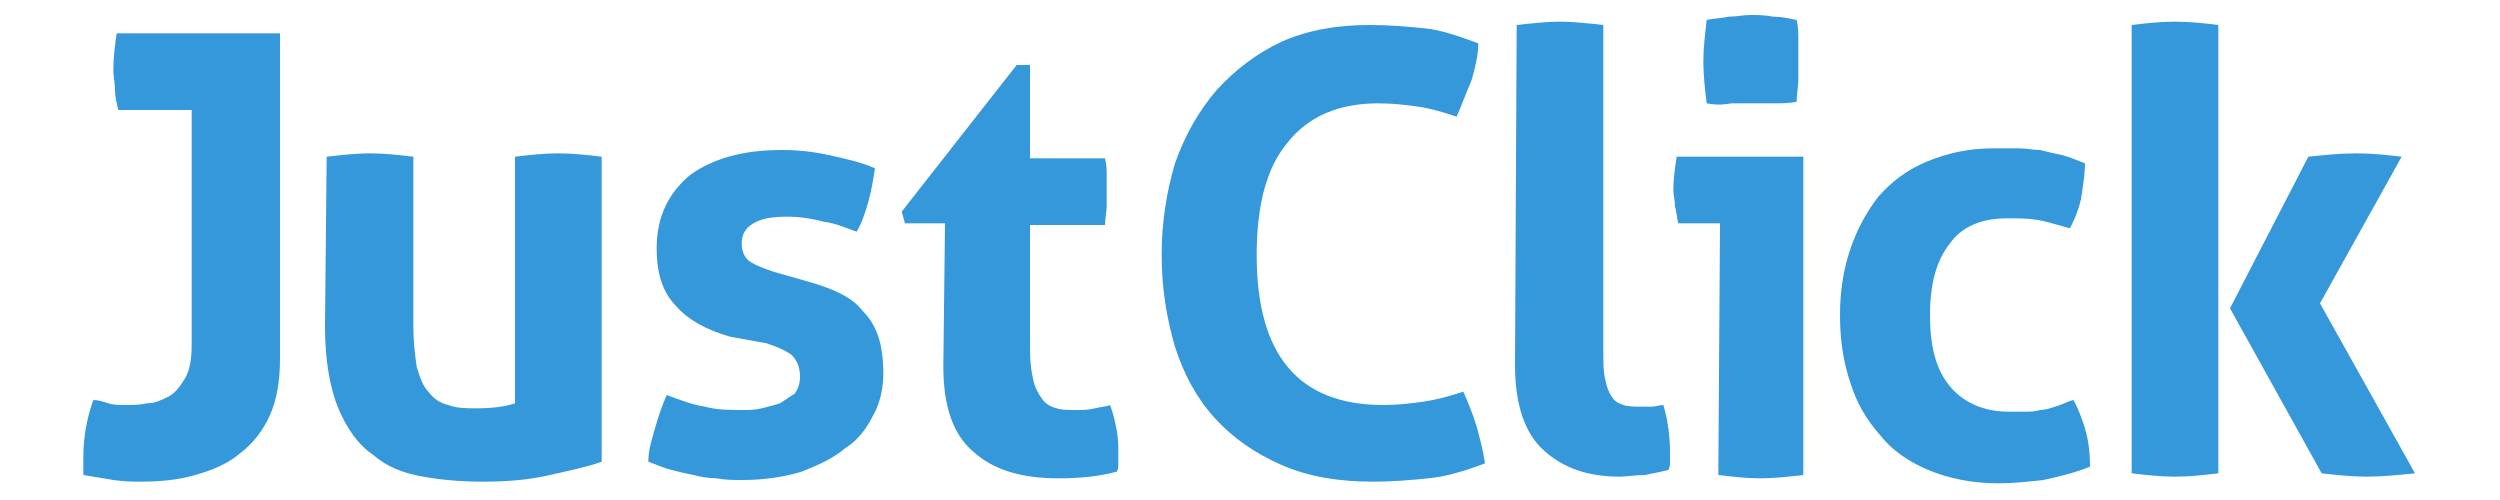
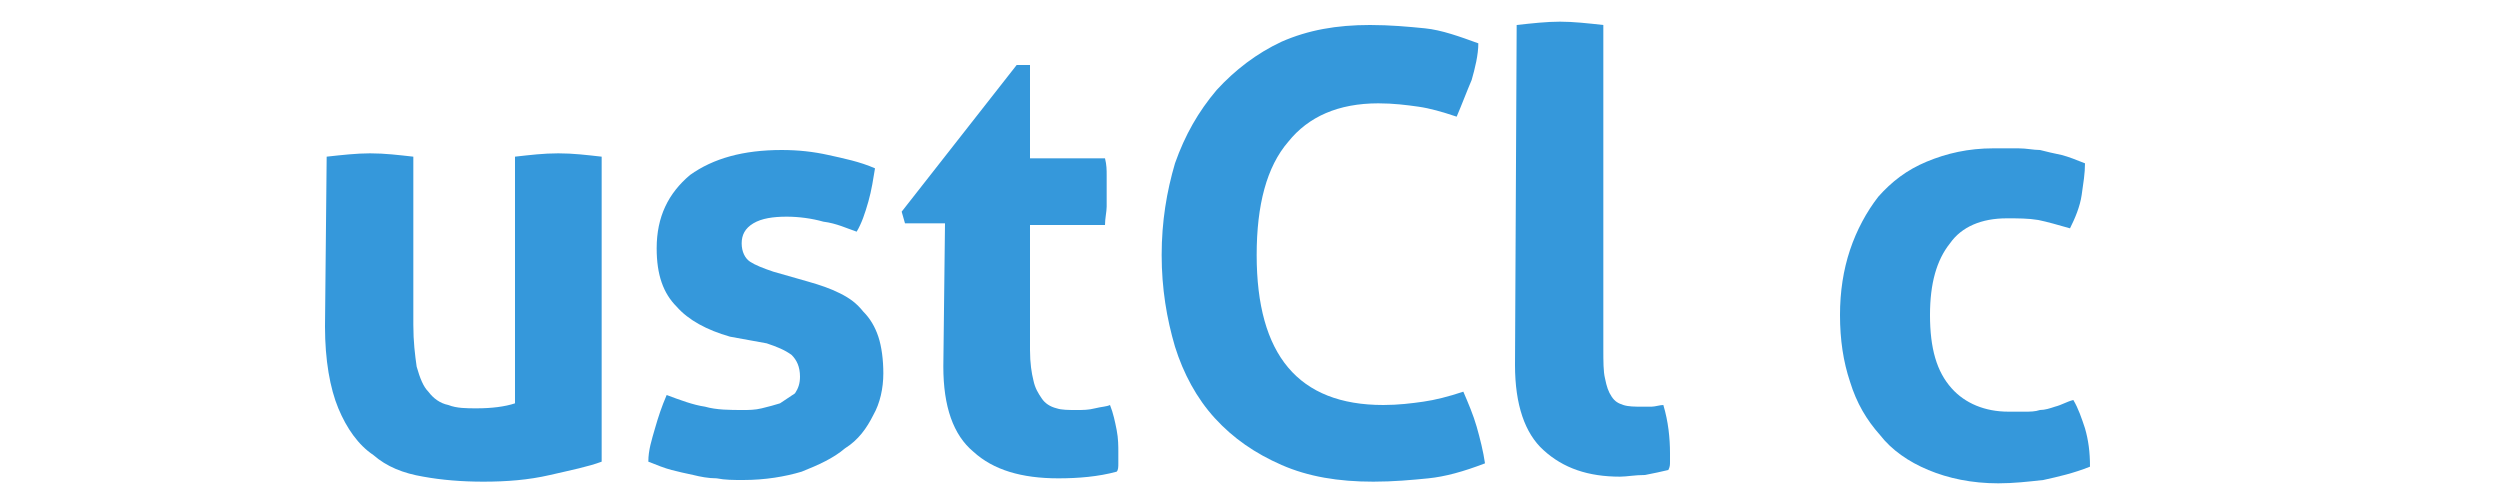
<svg xmlns="http://www.w3.org/2000/svg" version="1.1" id="Layer_1" x="0px" y="0px" viewBox="0 0 150 30" enable-background="new 0 0 150 30" xml:space="preserve">
  <g>
-     <path fill="#3598DB" d="M11.5,6.6H7.1C7,6.2,6.9,5.8,6.9,5.4S6.8,4.6,6.8,4.2C6.8,3.4,6.9,2.7,7,2h9.8v19.5c0,1.4-0.2,2.5-0.6,3.4   s-1,1.7-1.8,2.3c-0.7,0.6-1.6,1-2.7,1.3c-1,0.3-2.1,0.4-3.3,0.4c-0.4,0-0.9,0-1.6-0.1c-0.6-0.1-1.2-0.2-1.8-0.3c0-0.2,0-0.4,0-0.5   c0-0.2,0-0.4,0-0.6c0-1.1,0.2-2.3,0.6-3.4c0.3,0,0.6,0.1,0.9,0.2s0.7,0.1,1,0.1c0.4,0,0.9,0,1.3-0.1c0.5,0,0.9-0.2,1.3-0.4   c0.4-0.2,0.7-0.6,1-1.1s0.4-1.2,0.4-2V6.6L11.5,6.6z" />
    <path fill="#3598DB" d="M19.6,9.4c0.9-0.1,1.8-0.2,2.6-0.2c0.9,0,1.7,0.1,2.6,0.2v10.1c0,1,0.1,1.8,0.2,2.5   c0.2,0.7,0.4,1.2,0.7,1.5c0.3,0.4,0.7,0.7,1.2,0.8c0.5,0.2,1.1,0.2,1.7,0.2c0.9,0,1.7-0.1,2.3-0.3V9.4c0.9-0.1,1.7-0.2,2.6-0.2   s1.7,0.1,2.6,0.2v18.3c-0.8,0.3-1.8,0.5-3.1,0.8s-2.6,0.4-4,0.4c-1.3,0-2.5-0.1-3.6-0.3c-1.2-0.2-2.2-0.6-3-1.3   c-0.9-0.6-1.6-1.6-2.1-2.8c-0.5-1.2-0.8-2.9-0.8-4.9L19.6,9.4L19.6,9.4z" />
    <path fill="#3598DB" d="M43.8,20.2c-1.4-0.4-2.5-1-3.2-1.8c-0.8-0.8-1.2-1.9-1.2-3.5c0-1.9,0.7-3.3,2-4.4c1.4-1,3.2-1.5,5.5-1.5   c1,0,1.9,0.1,2.8,0.3c0.9,0.2,1.9,0.4,2.8,0.8c-0.1,0.6-0.2,1.3-0.4,2s-0.4,1.3-0.7,1.8c-0.6-0.2-1.2-0.5-2-0.6   c-0.7-0.2-1.5-0.3-2.2-0.3c-0.8,0-1.5,0.1-2,0.4c-0.5,0.3-0.7,0.7-0.7,1.2s0.2,0.9,0.5,1.1c0.3,0.2,0.8,0.4,1.4,0.6l2.1,0.6   c0.7,0.2,1.3,0.4,1.9,0.7c0.6,0.3,1,0.6,1.4,1.1c0.4,0.4,0.7,0.9,0.9,1.5s0.3,1.4,0.3,2.2c0,0.9-0.2,1.8-0.6,2.5   c-0.4,0.8-0.9,1.5-1.7,2c-0.7,0.6-1.6,1-2.6,1.4c-1,0.3-2.2,0.5-3.5,0.5c-0.6,0-1.1,0-1.6-0.1c-0.5,0-1-0.1-1.4-0.2   c-0.5-0.1-0.9-0.2-1.3-0.3c-0.4-0.1-0.9-0.3-1.4-0.5c0-0.7,0.2-1.3,0.4-2s0.4-1.3,0.7-2c0.8,0.3,1.6,0.6,2.3,0.7   c0.7,0.2,1.5,0.2,2.3,0.2c0.3,0,0.7,0,1.1-0.1c0.4-0.1,0.8-0.2,1.1-0.3c0.3-0.2,0.6-0.4,0.9-0.6c0.2-0.3,0.3-0.6,0.3-1   c0-0.6-0.2-1-0.5-1.3c-0.4-0.3-0.9-0.5-1.5-0.7L43.8,20.2z" />
    <path fill="#3598DB" d="M56.7,13.4h-2.4l-0.2-0.7L61,3.9h0.8v5.6h4.5c0.1,0.4,0.1,0.7,0.1,1s0,0.6,0,0.9c0,0.3,0,0.7,0,1   s-0.1,0.7-0.1,1.1h-4.5V21c0,0.8,0.1,1.4,0.2,1.8c0.1,0.5,0.3,0.8,0.5,1.1c0.2,0.3,0.5,0.5,0.9,0.6c0.3,0.1,0.7,0.1,1.2,0.1   c0.4,0,0.7,0,1.1-0.1s0.7-0.1,0.9-0.2c0.2,0.5,0.3,1,0.4,1.5s0.1,1,0.1,1.3s0,0.5,0,0.7s0,0.4-0.1,0.5c-1.1,0.3-2.3,0.4-3.5,0.4   c-2.2,0-3.9-0.5-5.1-1.6c-1.2-1-1.8-2.7-1.8-5.1L56.7,13.4L56.7,13.4z" />
    <path fill="#3598DB" d="M87.8,23.5c0.3,0.7,0.6,1.4,0.8,2.1c0.2,0.7,0.4,1.5,0.5,2.2c-1.3,0.5-2.4,0.8-3.4,0.9s-2.1,0.2-3.3,0.2   c-2.1,0-3.9-0.3-5.5-1s-2.9-1.6-4-2.8c-1.1-1.2-1.9-2.7-2.4-4.3c-0.5-1.7-0.8-3.5-0.8-5.5s0.3-3.8,0.8-5.5c0.6-1.7,1.4-3.1,2.5-4.4   c1.1-1.2,2.4-2.2,3.9-2.9c1.6-0.7,3.3-1,5.3-1c1.2,0,2.3,0.1,3.3,0.2s2.1,0.5,3.2,0.9c0,0.7-0.2,1.5-0.4,2.2   C88,5.5,87.7,6.3,87.4,7c-0.9-0.3-1.6-0.5-2.3-0.6c-0.7-0.1-1.5-0.2-2.4-0.2c-2.4,0-4.2,0.8-5.4,2.3c-1.3,1.5-1.9,3.8-1.9,6.8   c0,6,2.5,9,7.6,9c0.9,0,1.7-0.1,2.4-0.2C86.1,24,86.9,23.8,87.8,23.5" />
    <path fill="#3598DB" d="M91,1.5c0.9-0.1,1.8-0.2,2.6-0.2c0.8,0,1.7,0.1,2.6,0.2v19.4c0,0.8,0,1.4,0.1,1.8c0.1,0.5,0.2,0.8,0.4,1.1   c0.2,0.3,0.4,0.4,0.7,0.5c0.3,0.1,0.7,0.1,1.1,0.1c0.2,0,0.4,0,0.6,0s0.5-0.1,0.7-0.1c0.3,1,0.4,2,0.4,2.9v0.5c0,0.2,0,0.3-0.1,0.5   c-0.4,0.1-0.9,0.2-1.4,0.3c-0.6,0-1.1,0.1-1.5,0.1c-1.9,0-3.4-0.5-4.6-1.6c-1.1-1-1.7-2.7-1.7-5.1L91,1.5L91,1.5z" />
-     <path fill="#3598DB" d="M103.2,13.4h-2.5c-0.1-0.3-0.1-0.7-0.2-1c0-0.4-0.1-0.7-0.1-1c0-0.7,0.1-1.3,0.2-2h7.6v19.1   c-0.9,0.1-1.7,0.2-2.6,0.2c-0.8,0-1.7-0.1-2.5-0.2L103.2,13.4L103.2,13.4z M102.4,6.2c-0.1-0.8-0.2-1.7-0.2-2.5s0.1-1.6,0.2-2.5   c0.4-0.1,0.9-0.1,1.3-0.2c0.5,0,0.9-0.1,1.3-0.1s0.9,0,1.4,0.1c0.5,0,0.9,0.1,1.4,0.2c0.1,0.4,0.1,0.8,0.1,1.2s0,0.8,0,1.2   s0,0.8,0,1.2s-0.1,0.8-0.1,1.3c-0.4,0.1-0.9,0.1-1.3,0.1c-0.5,0-0.9,0-1.3,0s-0.8,0-1.3,0C103.3,6.3,102.9,6.3,102.4,6.2" />
    <path fill="#3598DB" d="M124.4,24c0.3,0.5,0.5,1.1,0.7,1.7c0.2,0.7,0.3,1.4,0.3,2.3c-1,0.4-1.9,0.6-2.8,0.8   c-0.9,0.1-1.8,0.2-2.7,0.2c-1.6,0-3-0.3-4.2-0.8s-2.2-1.2-2.9-2.1c-0.8-0.9-1.4-1.9-1.8-3.2c-0.4-1.2-0.6-2.5-0.6-4   c0-1.4,0.2-2.7,0.6-3.9s1-2.3,1.7-3.2c0.8-0.9,1.7-1.6,2.9-2.1c1.2-0.5,2.5-0.8,4-0.8c0.5,0,1,0,1.5,0S122,9,122.4,9   c0.4,0.1,0.8,0.2,1.3,0.3c0.4,0.1,0.9,0.3,1.4,0.5c0,0.6-0.1,1.2-0.2,1.9s-0.4,1.4-0.7,2c-0.7-0.2-1.4-0.4-1.9-0.5   c-0.6-0.1-1.2-0.1-1.9-0.1c-1.5,0-2.7,0.5-3.4,1.5c-0.8,1-1.2,2.4-1.2,4.3c0,2,0.4,3.4,1.3,4.4c0.8,0.9,2,1.4,3.4,1.4   c0.4,0,0.7,0,1,0s0.6,0,0.9-0.1c0.3,0,0.6-0.1,0.9-0.2C123.7,24.3,124,24.1,124.4,24" />
-     <path fill="#3598DB" d="M127.9,1.5c0.8-0.1,1.7-0.2,2.6-0.2s1.8,0.1,2.6,0.2v26.9c-0.9,0.1-1.7,0.2-2.6,0.2c-0.9,0-1.7-0.1-2.6-0.2   V1.5z M133.8,18.5l4.7-9.1c1-0.1,1.9-0.2,2.9-0.2c0.9,0,1.8,0.1,2.7,0.2l-4.9,8.8l5.7,10.2c-1,0.1-2,0.2-2.9,0.2s-1.8-0.1-2.7-0.2   L133.8,18.5z" />
  </g>
</svg>